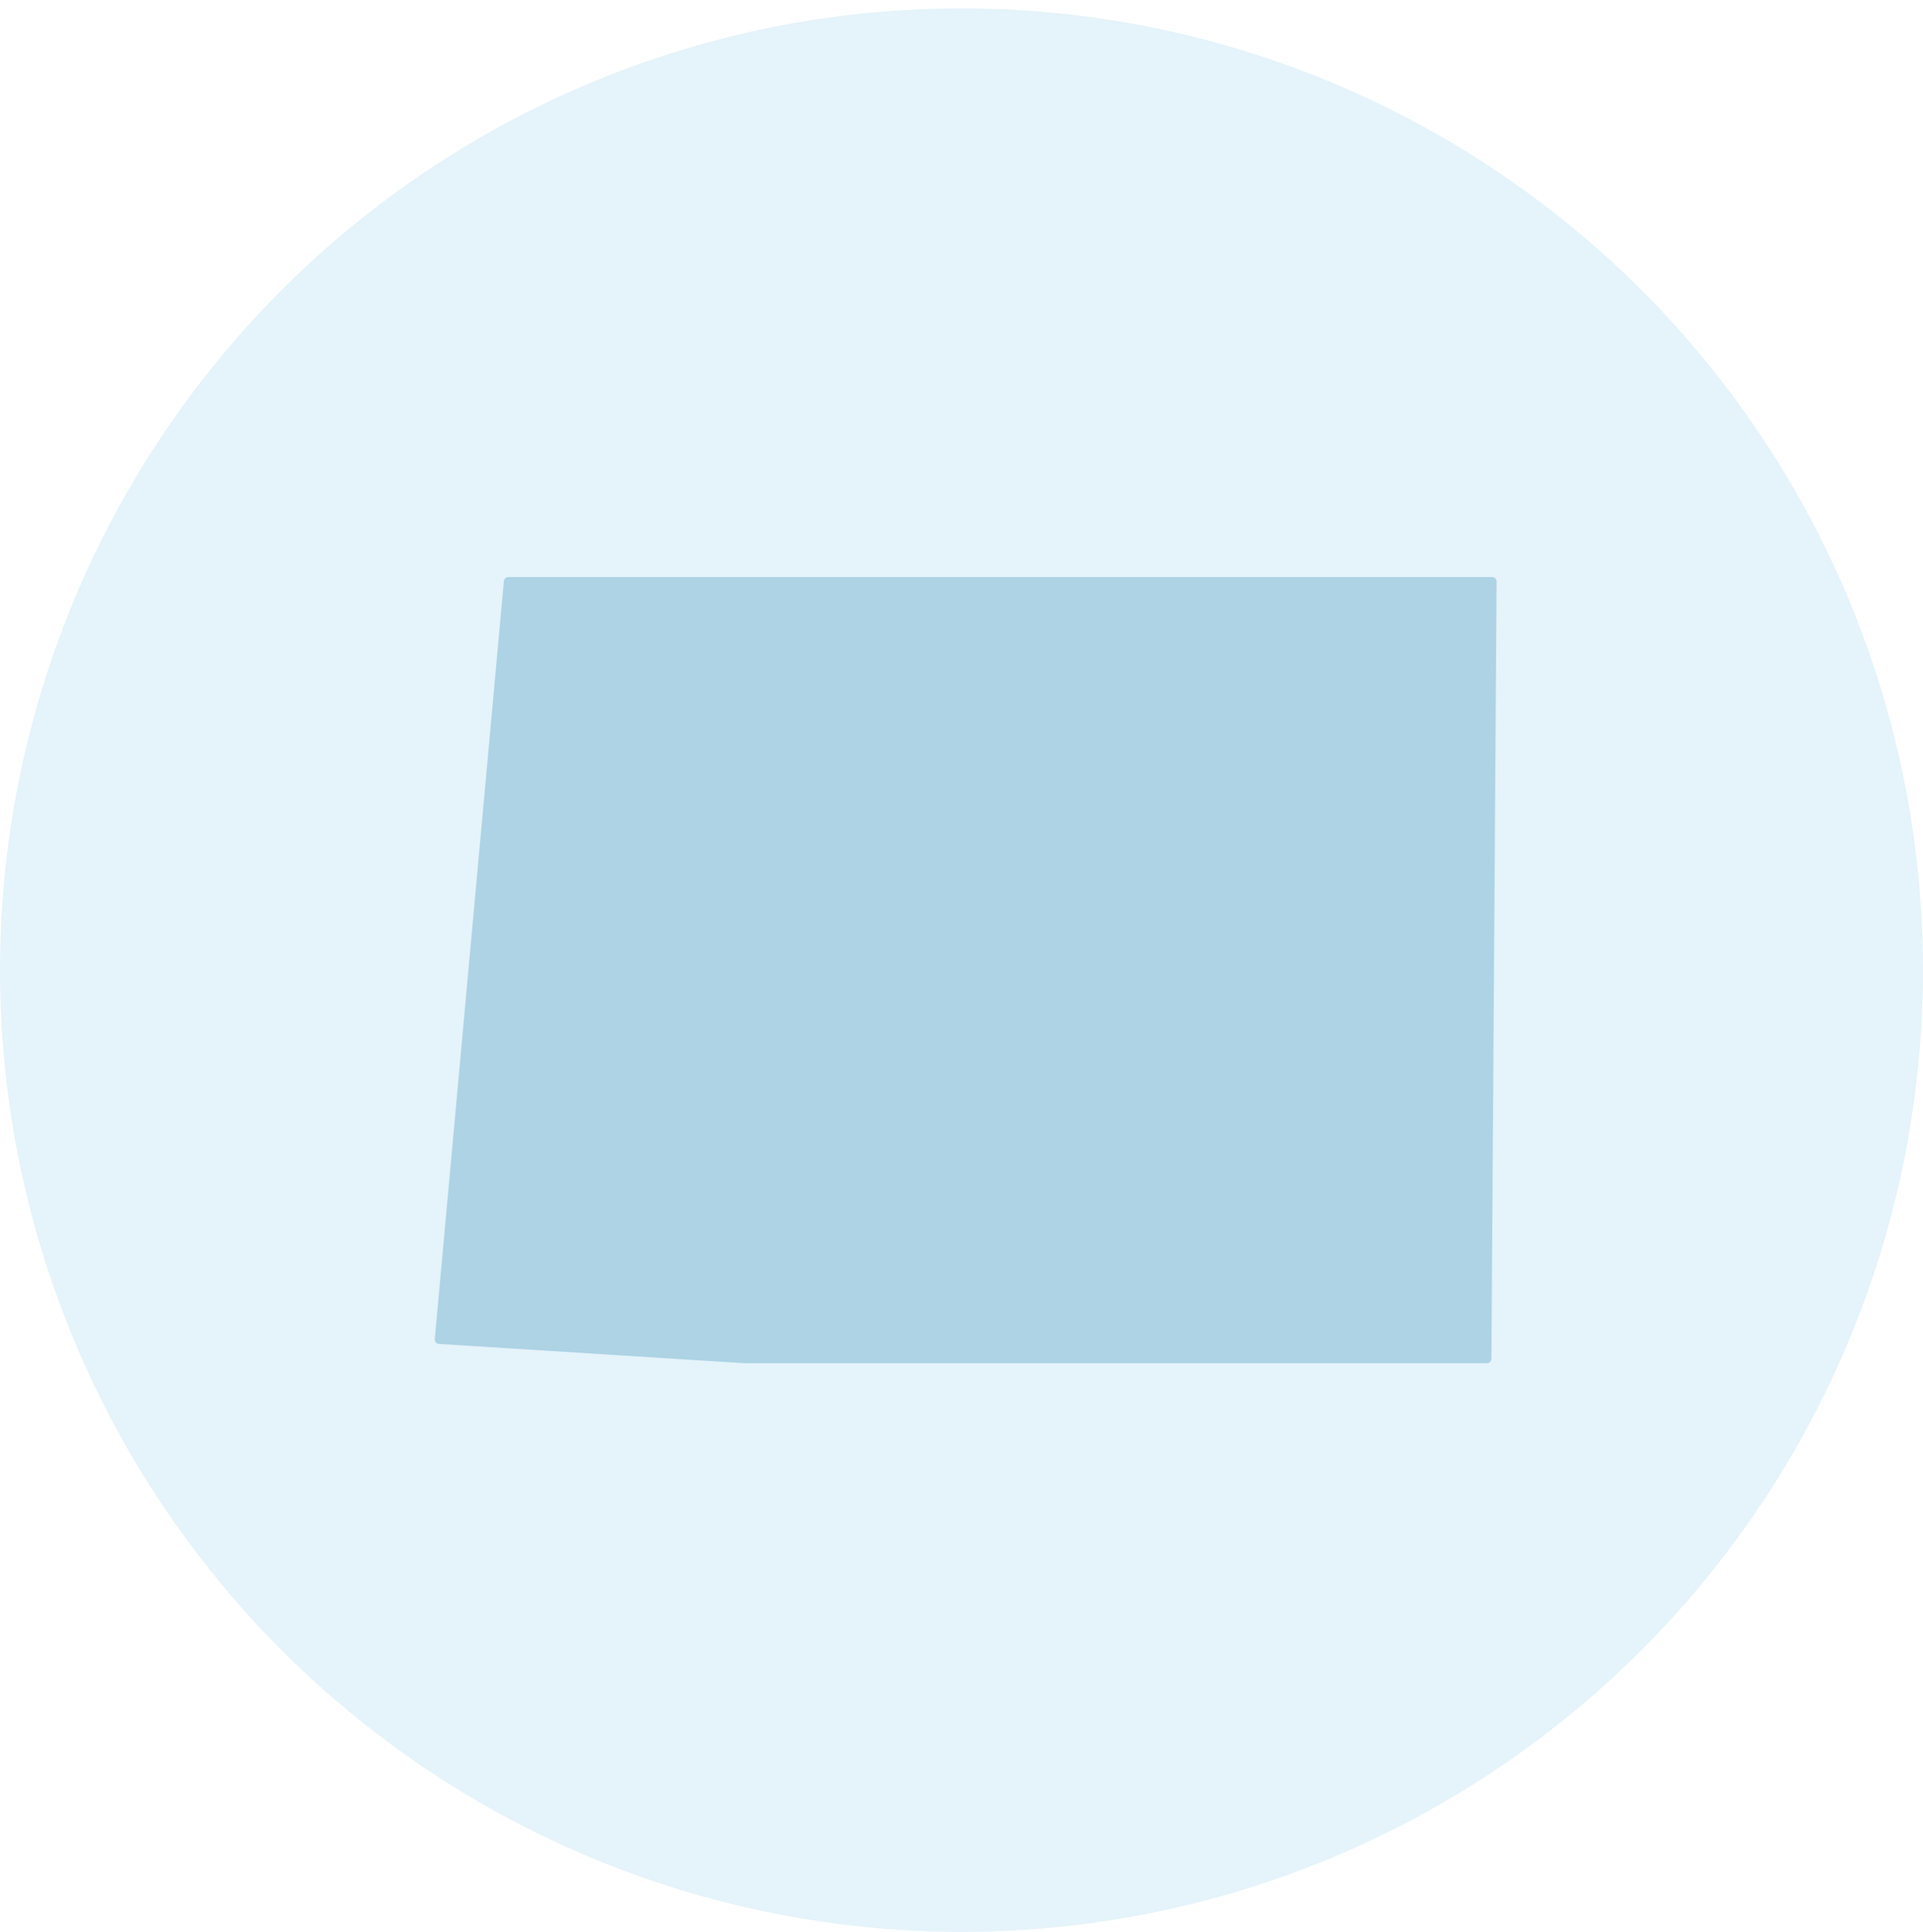
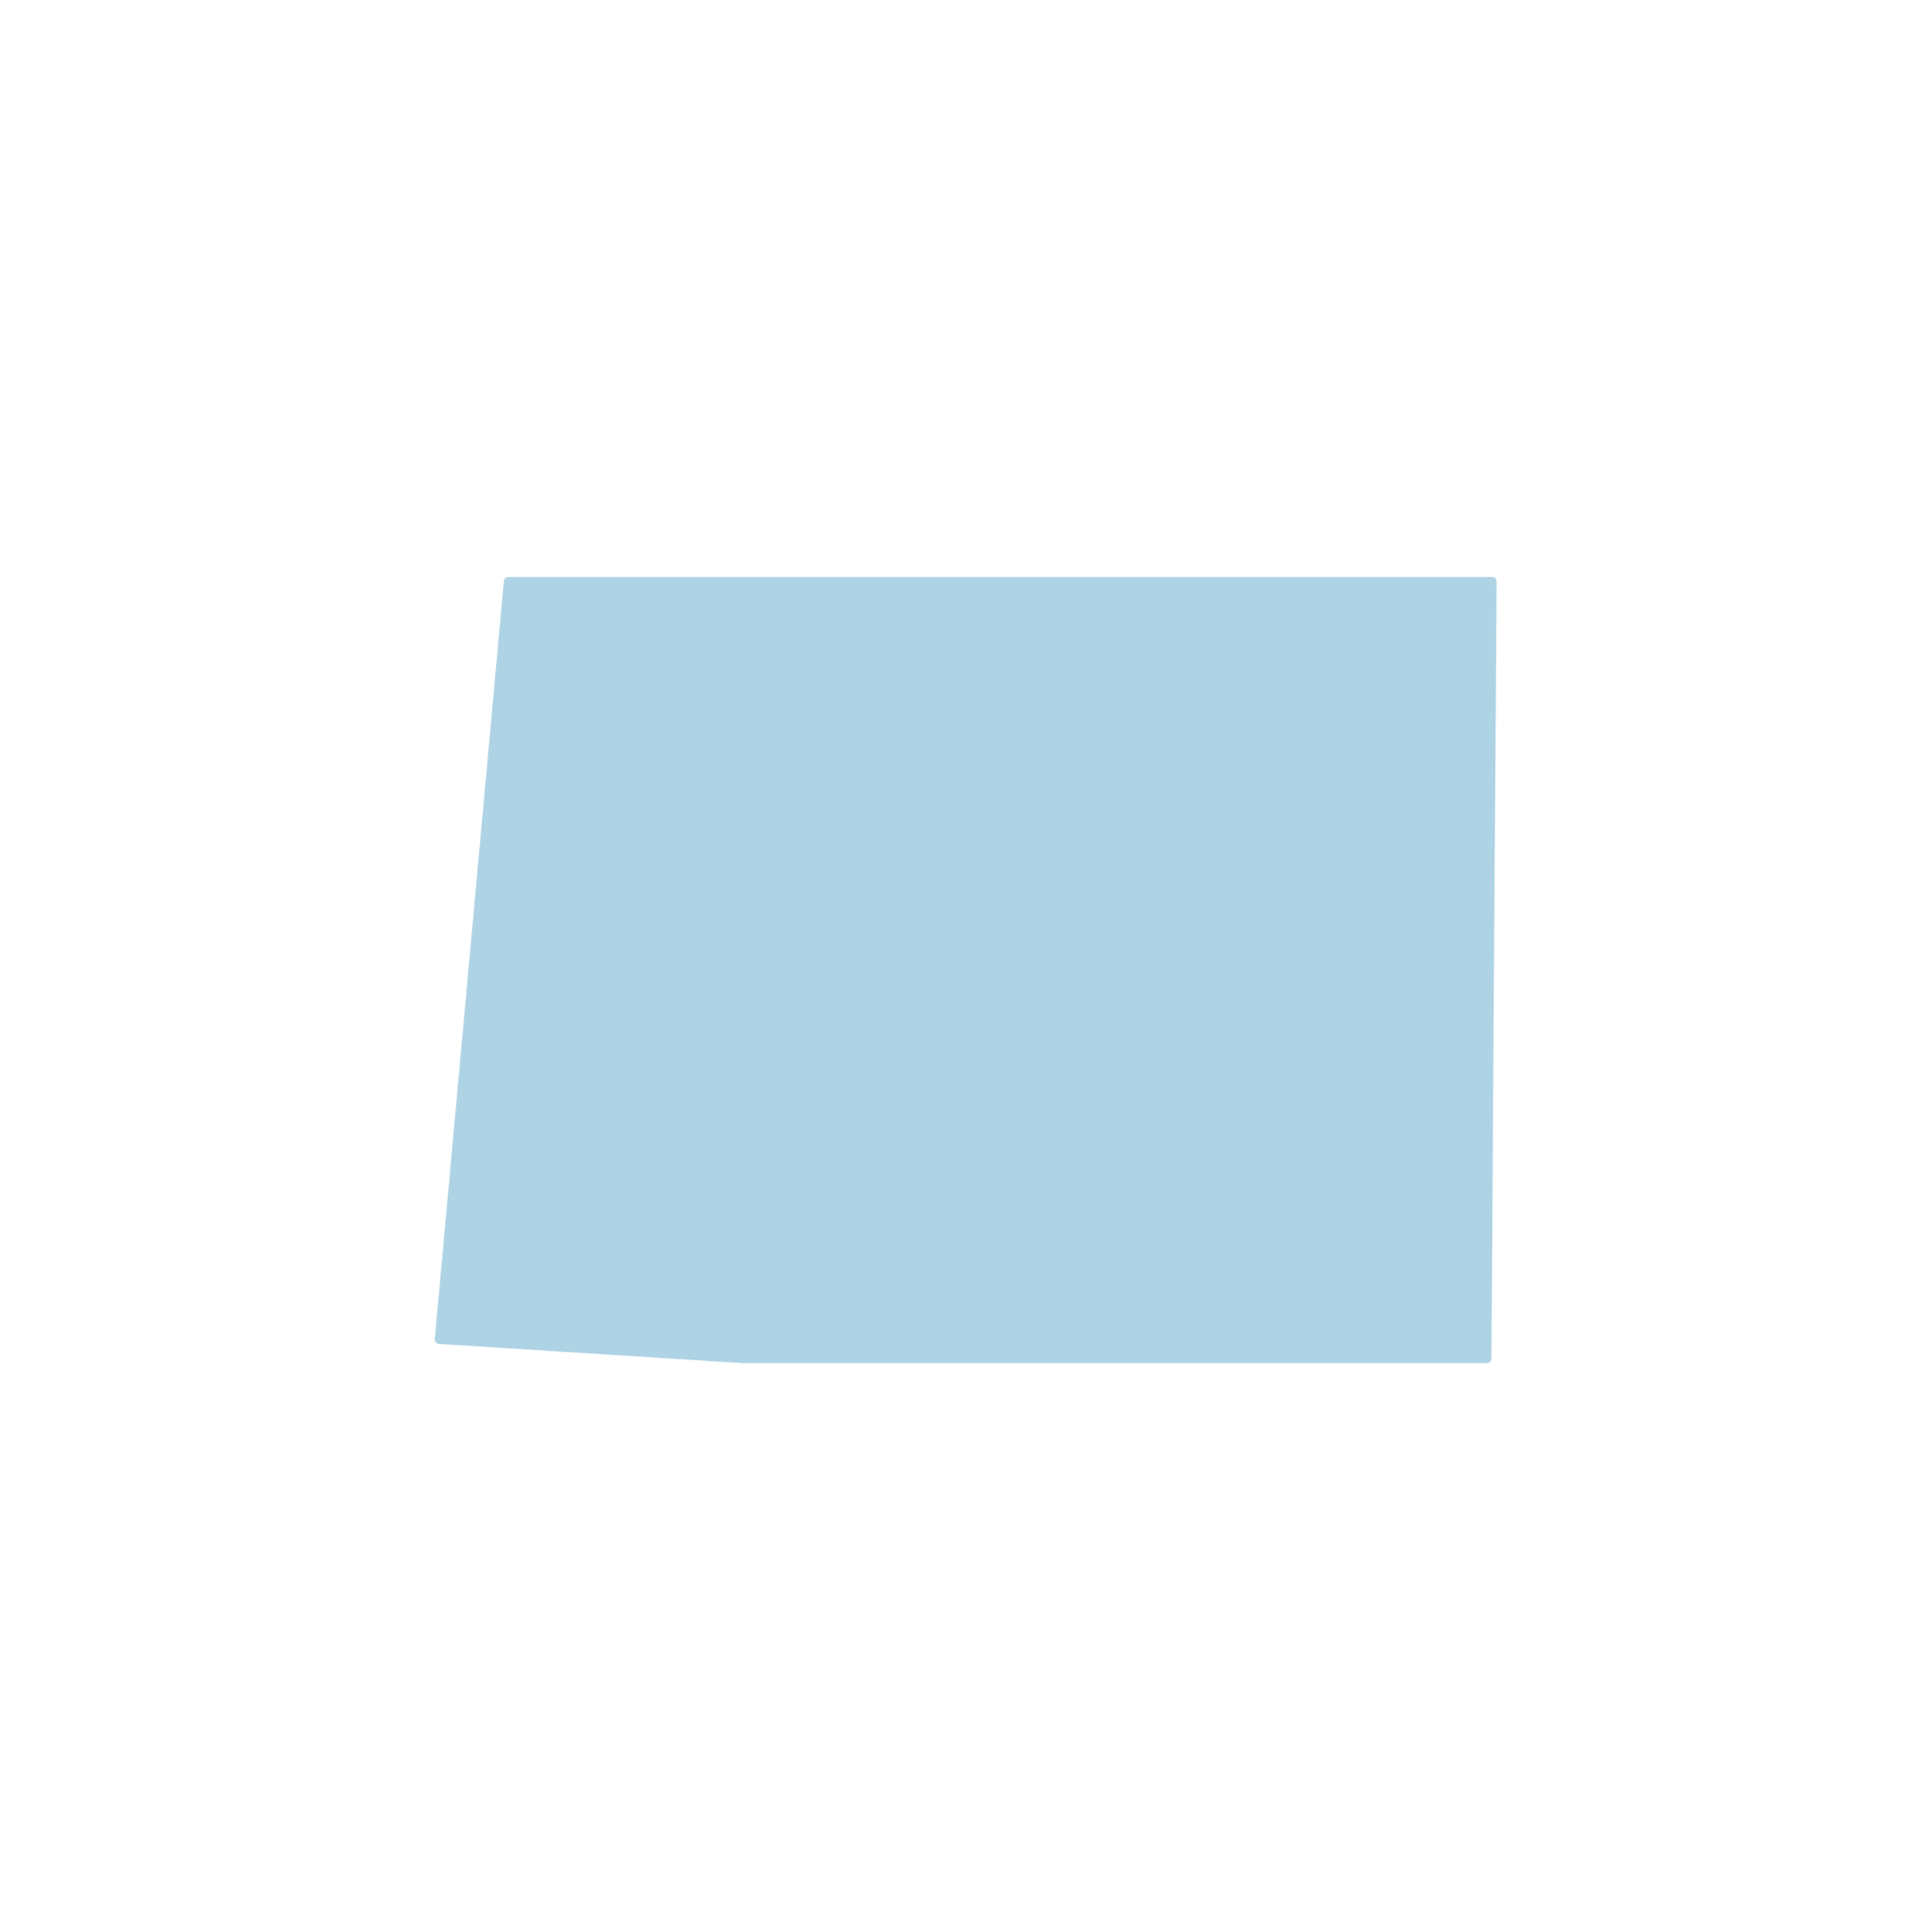
<svg xmlns="http://www.w3.org/2000/svg" width="230" height="231" viewBox="0 0 230 231" fill="none">
-   <rect width="230" height="231" fill="white" />
-   <circle cx="115" cy="116" r="115" fill="#E5F3FA" />
  <path d="M178.487 69H60.78C60.516 69.005 60.298 69.204 60.27 69.464L52.001 160.134V160.135C51.993 160.273 52.037 160.409 52.125 160.517C52.22 160.615 52.347 160.678 52.483 160.694L88.991 163H177.856C178.142 162.993 178.372 162.765 178.379 162.481L178.999 69.518H179C179.005 69.38 178.95 69.245 178.848 69.15C178.754 69.054 178.625 69 178.489 69L178.487 69Z" fill="#ADD3E5" />
</svg>